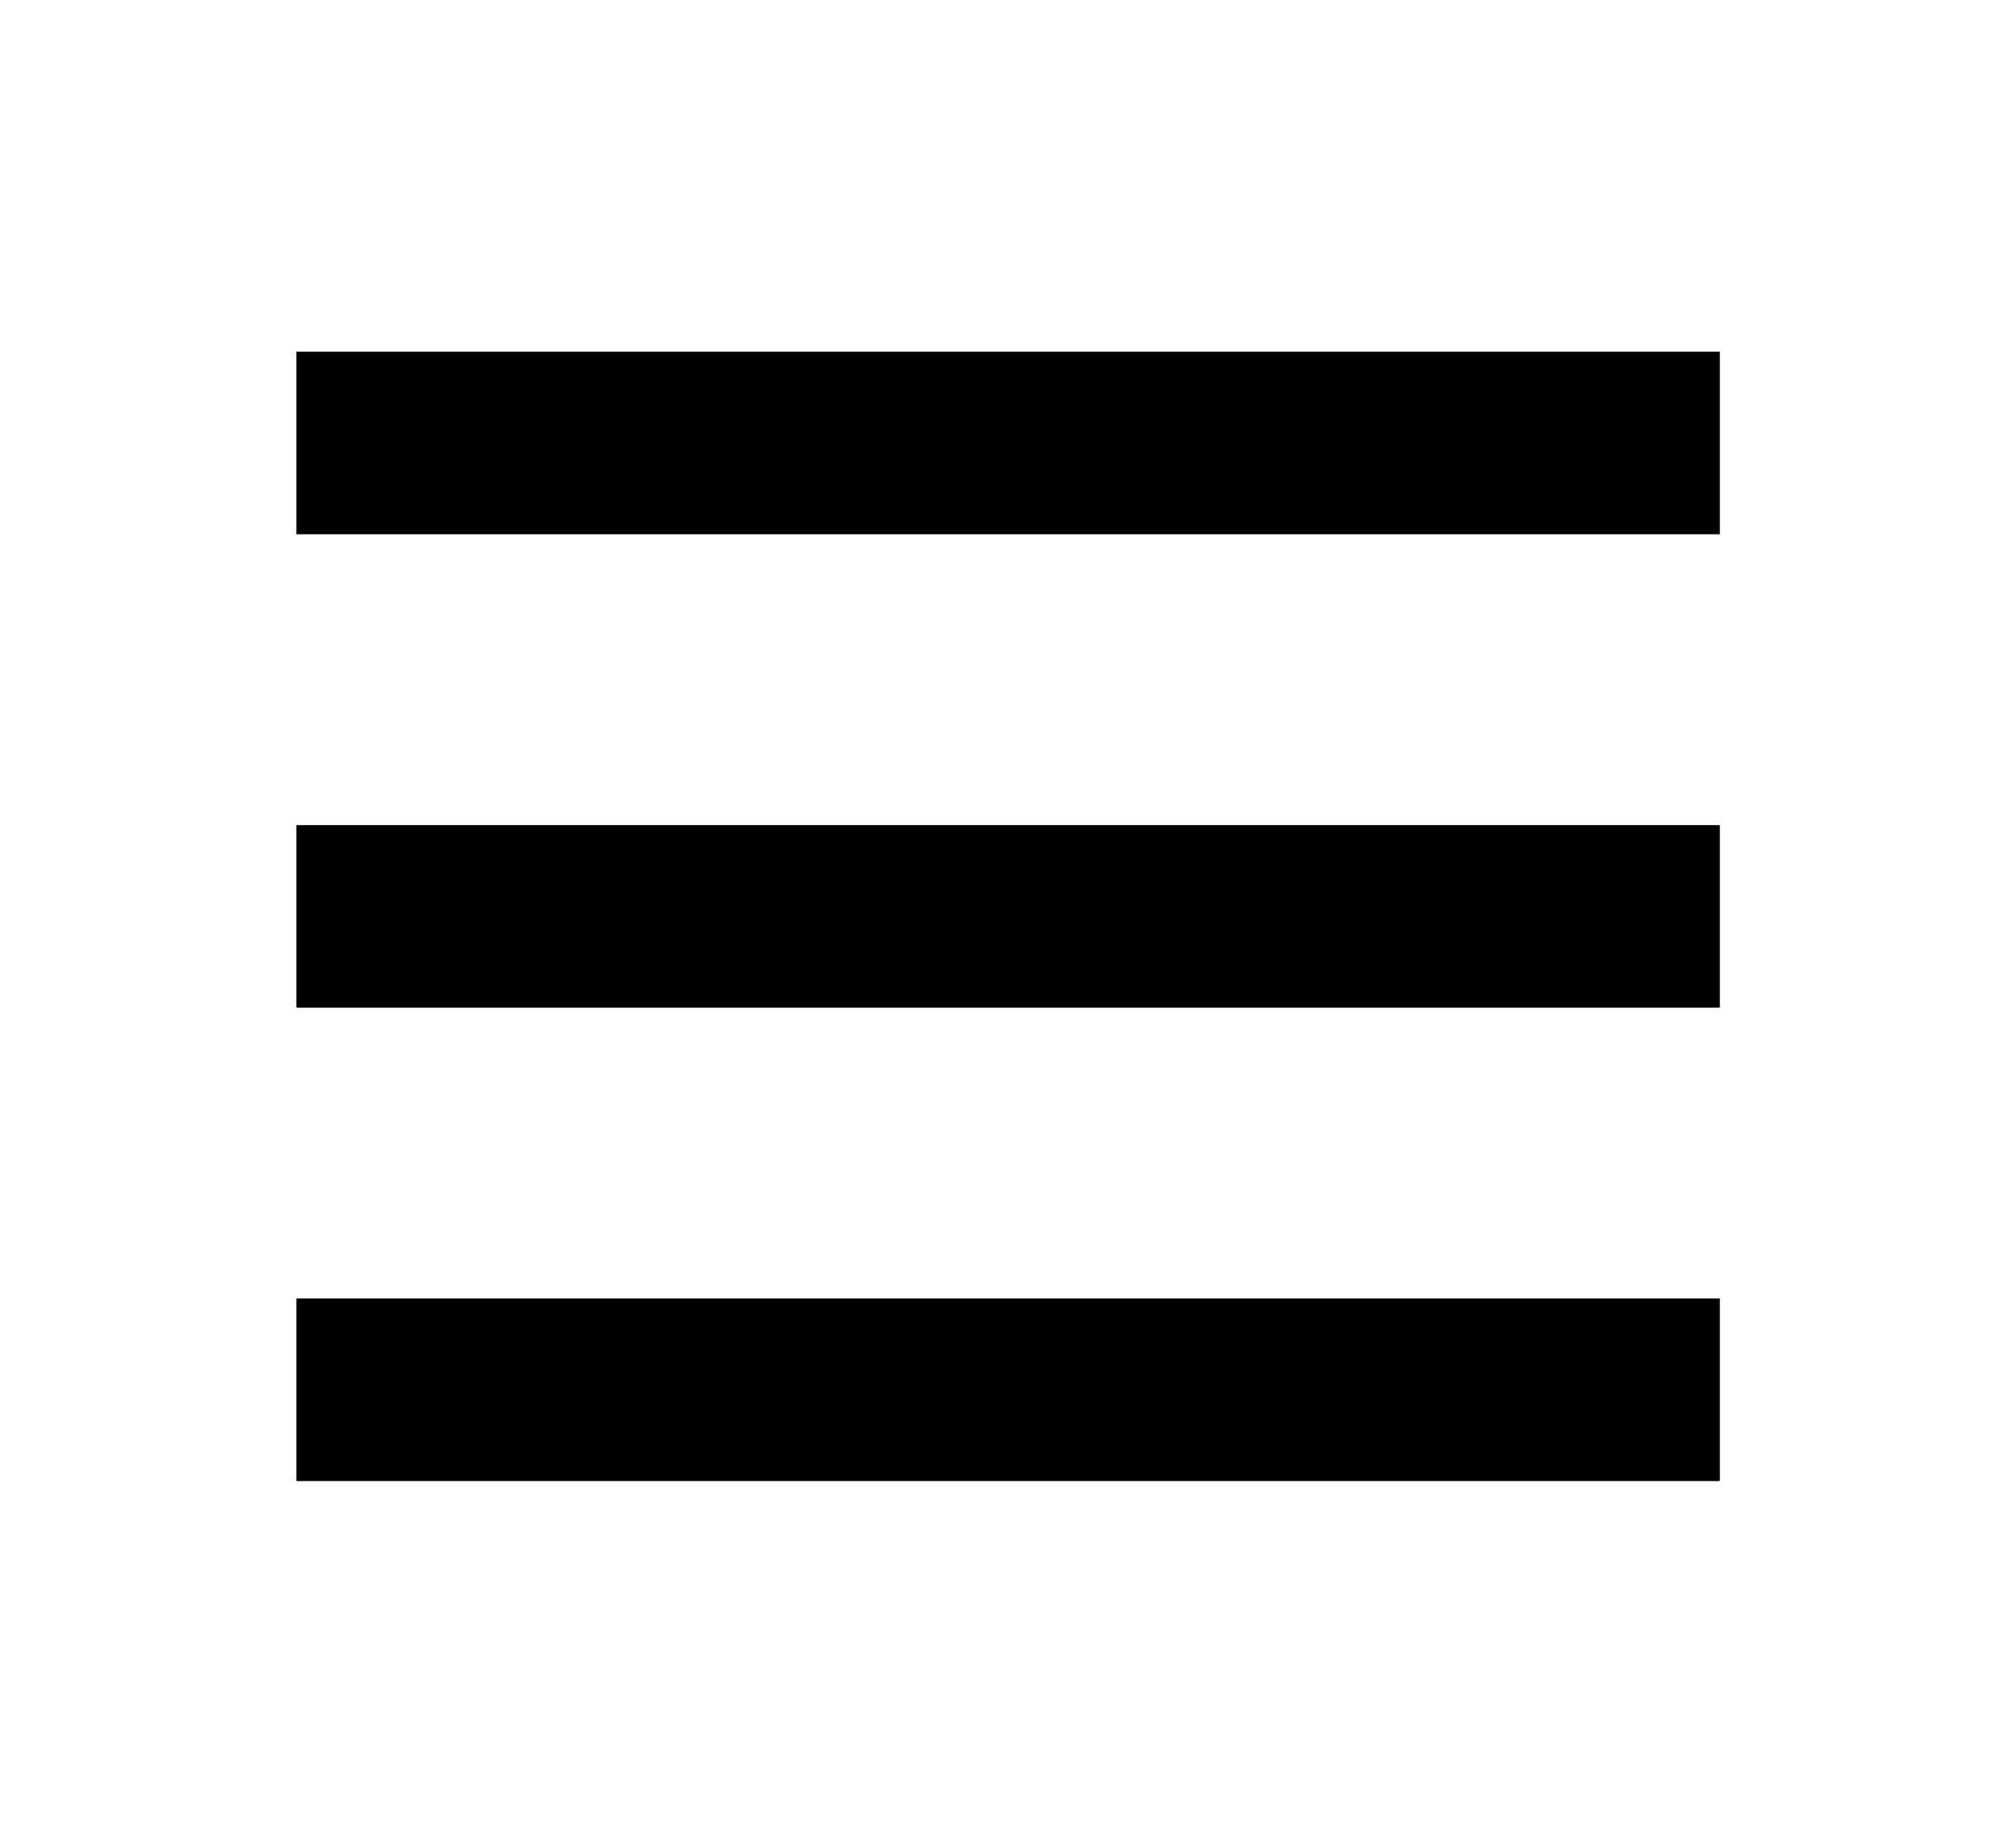
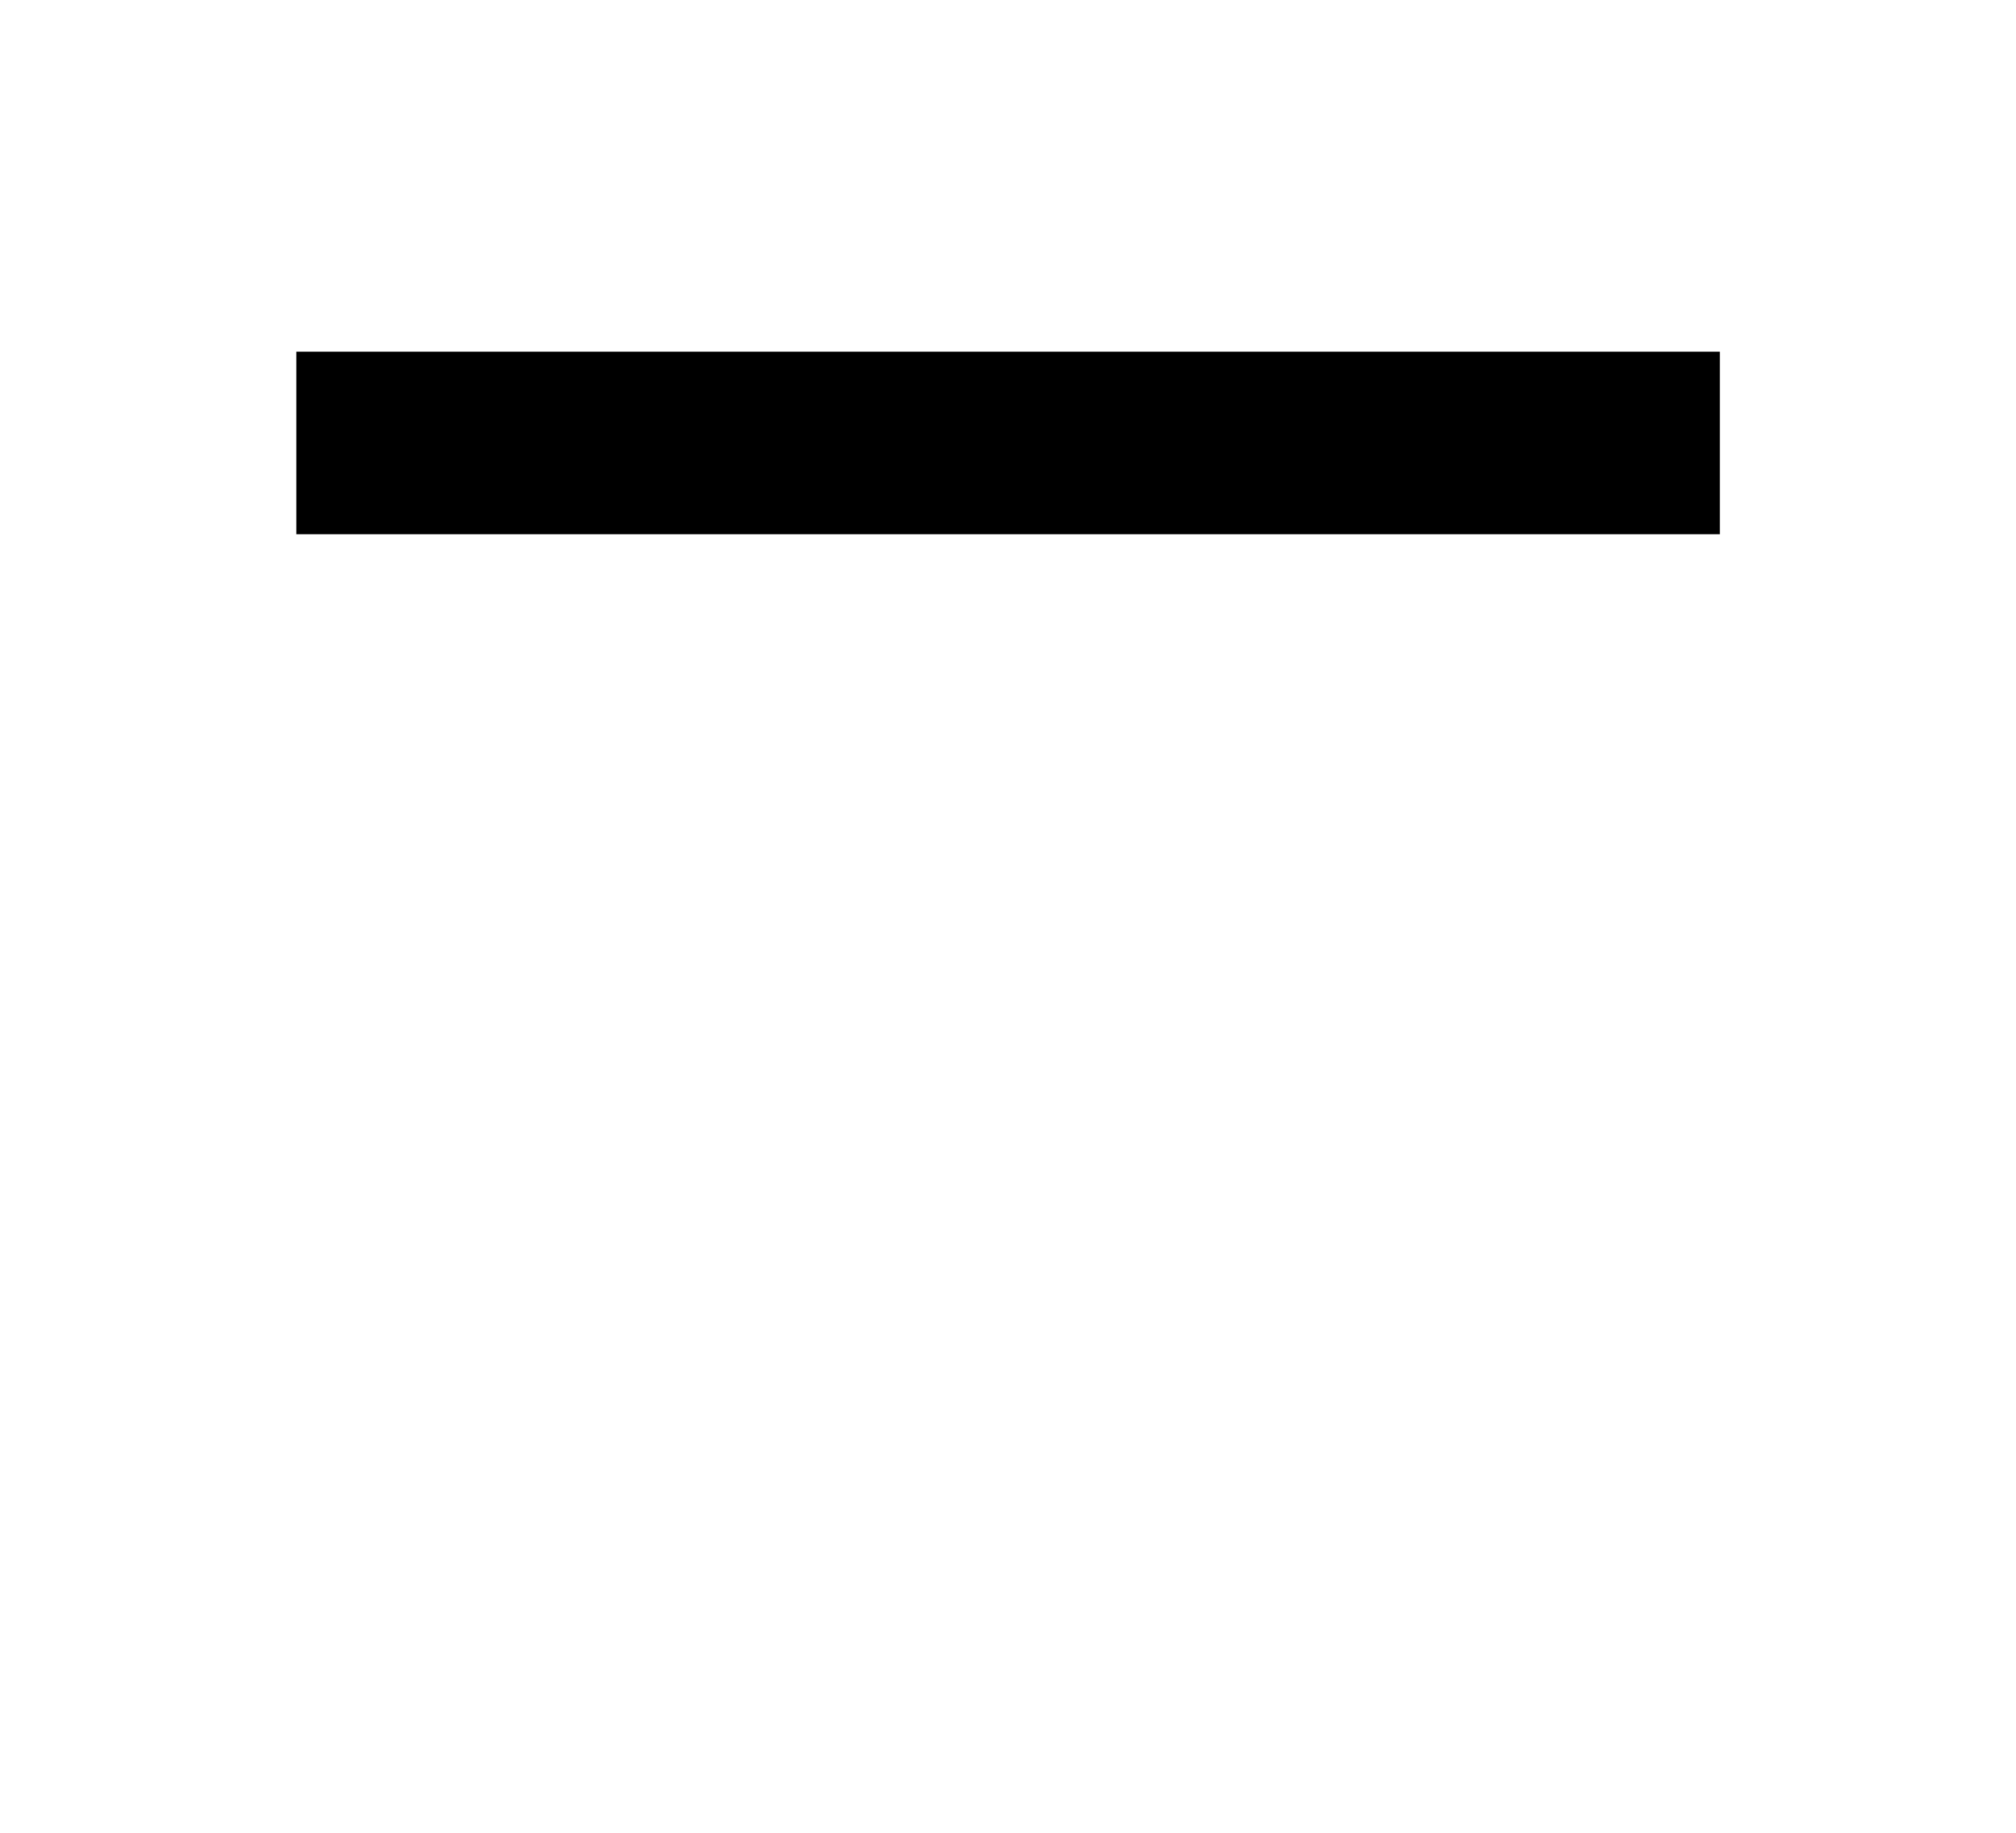
<svg xmlns="http://www.w3.org/2000/svg" width="11" height="10" viewBox="0 0 11 10" fill="none">
  <rect x="1.617" y="1.919" width="7.767" height="0.996" fill="black" />
-   <rect x="1.617" y="4.502" width="7.767" height="0.996" fill="black" />
-   <rect x="1.617" y="7.085" width="7.767" height="0.996" fill="black" />
</svg>